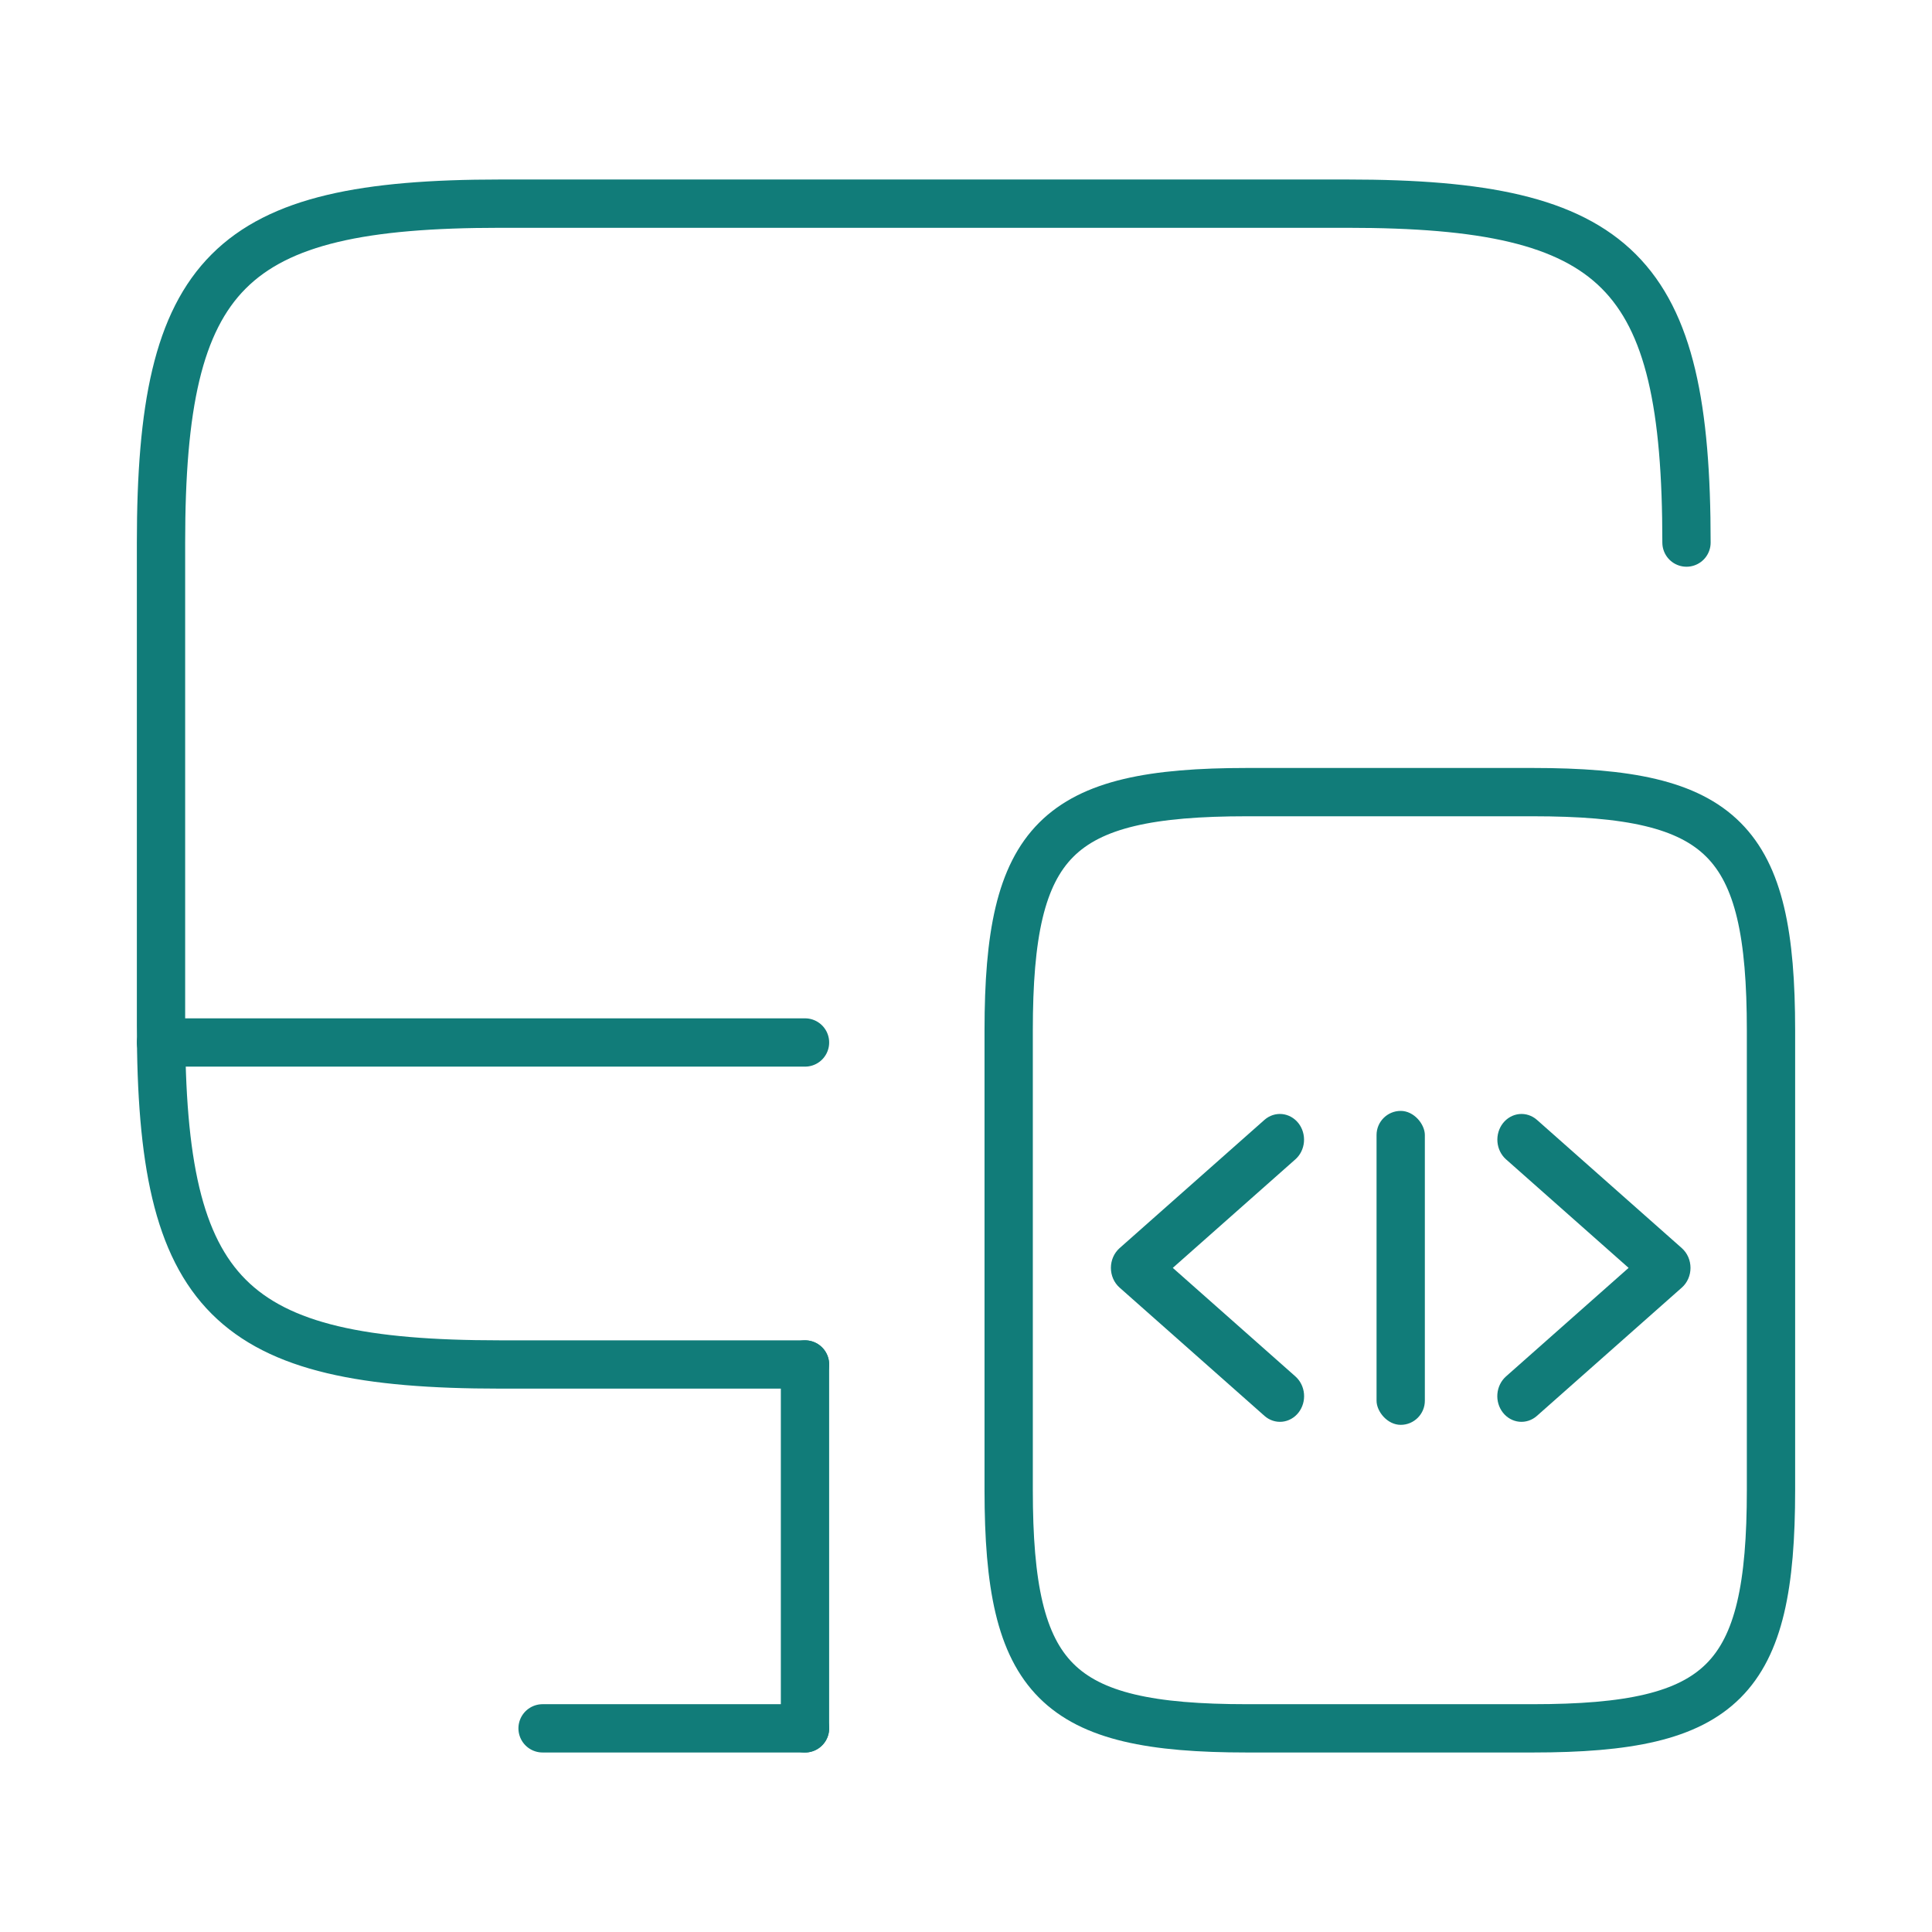
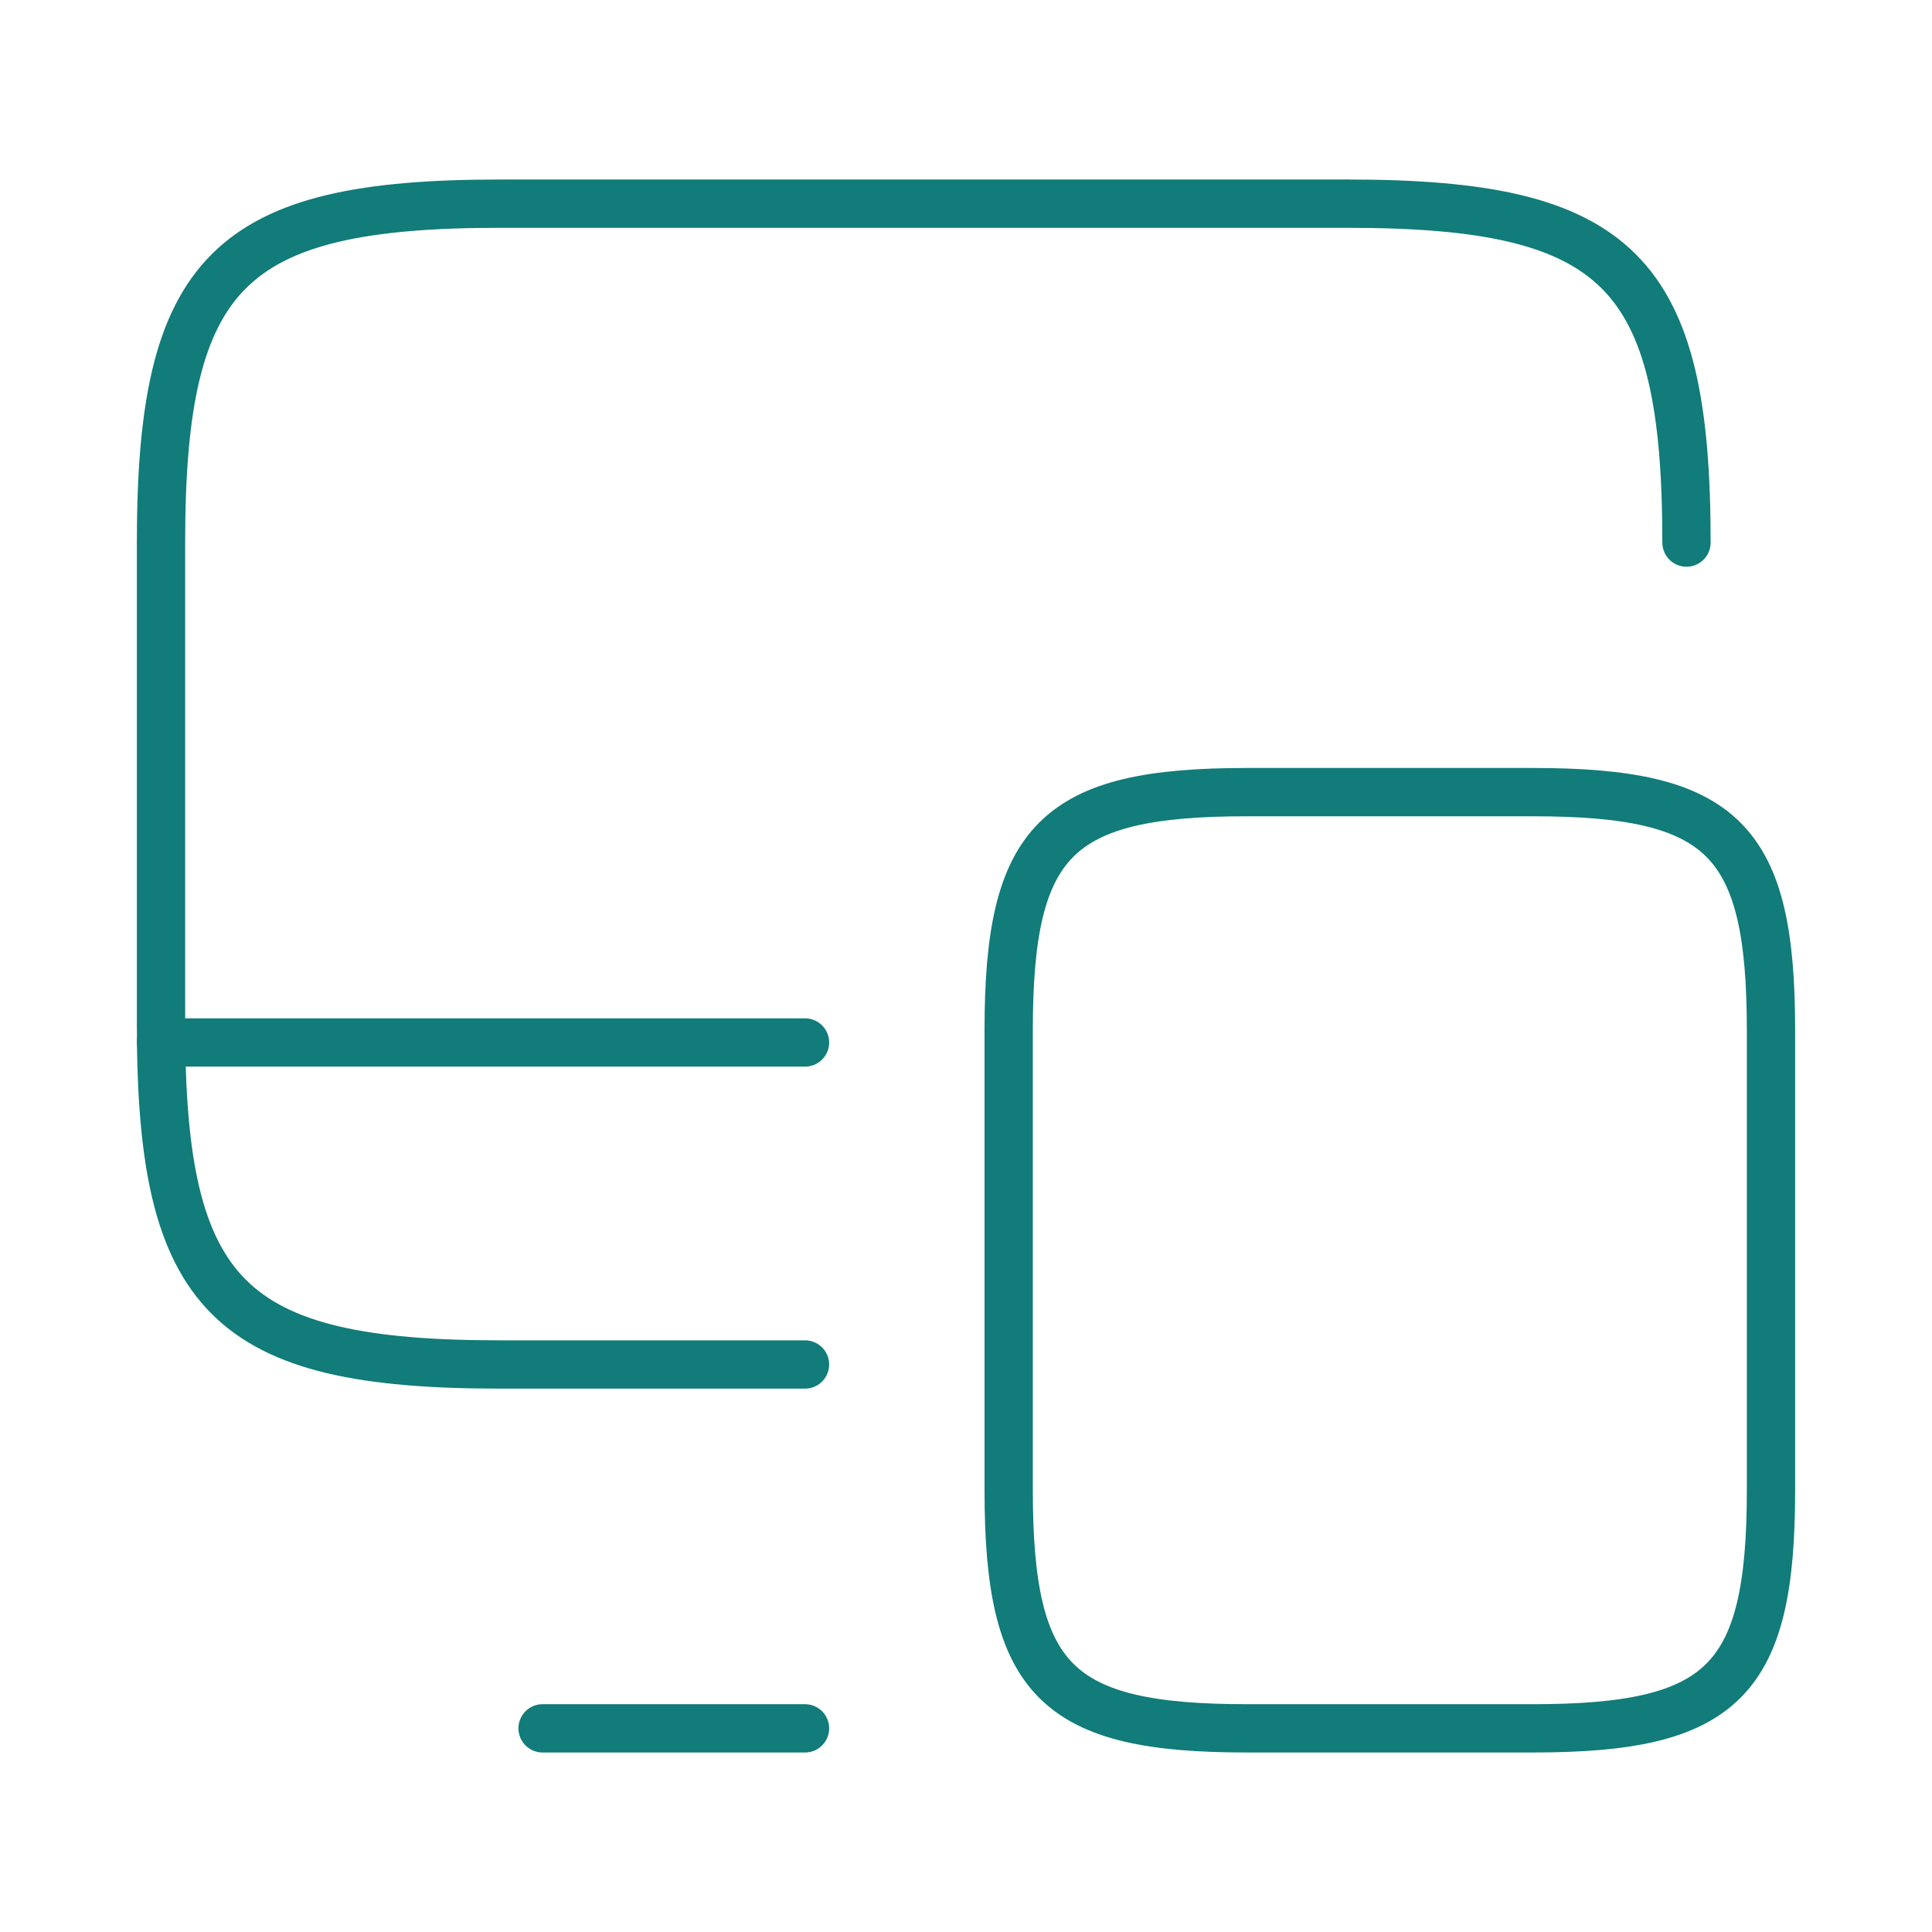
<svg xmlns="http://www.w3.org/2000/svg" width="80" height="80" viewBox="0 0 80 80" fill="none">
  <g clip-path="url(#clip0_5_960)">
    <path d="M33.334 56.5H20.7C9.467 56.5 6.667 53.7 6.667 42.467V22.467C6.667 11.233 9.467 8.433 20.7 8.433H55.8C67.034 8.433 69.834 11.233 69.834 22.467" stroke="#117C79" stroke-width="2" stroke-linecap="round" stroke-linejoin="round" />
-     <path d="M33.333 71.567V56.5" stroke="#117C79" stroke-width="2" stroke-linecap="round" stroke-linejoin="round" />
    <path d="M6.667 43.167H33.334" stroke="#117C79" stroke-width="2" stroke-linecap="round" stroke-linejoin="round" />
    <path d="M22.467 71.567H33.334" stroke="#117C79" stroke-width="2" stroke-linecap="round" stroke-linejoin="round" />
    <path d="M73.333 42.667V61.7C73.333 69.6 71.367 71.567 63.467 71.567H51.633C43.733 71.567 41.767 69.6 41.767 61.7V42.667C41.767 34.767 43.733 32.8 51.633 32.8H63.467C71.367 32.8 73.333 34.767 73.333 42.667Z" stroke="#117C79" stroke-width="2" stroke-linecap="round" stroke-linejoin="round" />
-     <rect x="57" y="46" width="2" height="13" rx="1" fill="#117C79" />
    <g clip-path="url(#clip1_5_960)">
-       <path d="M69.641 51.683L63.64 46.37C63.436 46.191 63.174 46.105 62.91 46.131C62.647 46.157 62.404 46.293 62.234 46.509C62.065 46.725 61.983 47.004 62.006 47.284C62.029 47.564 62.156 47.823 62.359 48.004L67.437 52.5L62.359 56.996C62.156 57.177 62.028 57.436 62.004 57.716C61.98 57.997 62.062 58.276 62.232 58.493C62.402 58.709 62.645 58.845 62.91 58.871C63.174 58.896 63.437 58.809 63.64 58.629L69.641 53.316C69.753 53.217 69.844 53.092 69.906 52.951C69.968 52.809 70 52.656 70 52.5C70 52.344 69.968 52.19 69.906 52.049C69.844 51.908 69.753 51.783 69.641 51.683Z" fill="#117C79" />
-     </g>
+       </g>
    <g clip-path="url(#clip2_5_960)">
-       <path d="M46.359 51.683L52.36 46.37C52.564 46.191 52.826 46.105 53.09 46.131C53.353 46.157 53.596 46.293 53.766 46.509C53.935 46.725 54.017 47.004 53.994 47.284C53.971 47.564 53.844 47.823 53.641 48.004L48.563 52.5L53.641 56.996C53.844 57.177 53.972 57.436 53.996 57.716C54.02 57.997 53.938 58.276 53.768 58.493C53.598 58.709 53.355 58.845 53.09 58.871C52.826 58.896 52.563 58.809 52.36 58.629L46.359 53.316C46.247 53.217 46.156 53.092 46.094 52.951C46.032 52.809 46 52.656 46 52.5C46 52.344 46.032 52.19 46.094 52.049C46.156 51.908 46.247 51.783 46.359 51.683Z" fill="#117C79" />
-     </g>
+       </g>
  </g>
  <defs>
    <clipPath id="clip0_5_960">
      <rect width="80" height="80" fill="white" />
    </clipPath>
    <clipPath id="clip1_5_960">
-       <rect width="8" height="17" fill="white" transform="translate(62 44)" />
-     </clipPath>
+       </clipPath>
    <clipPath id="clip2_5_960">
      <rect width="8" height="17" fill="white" transform="matrix(-1 0 0 1 54 44)" />
    </clipPath>
  </defs>
</svg>